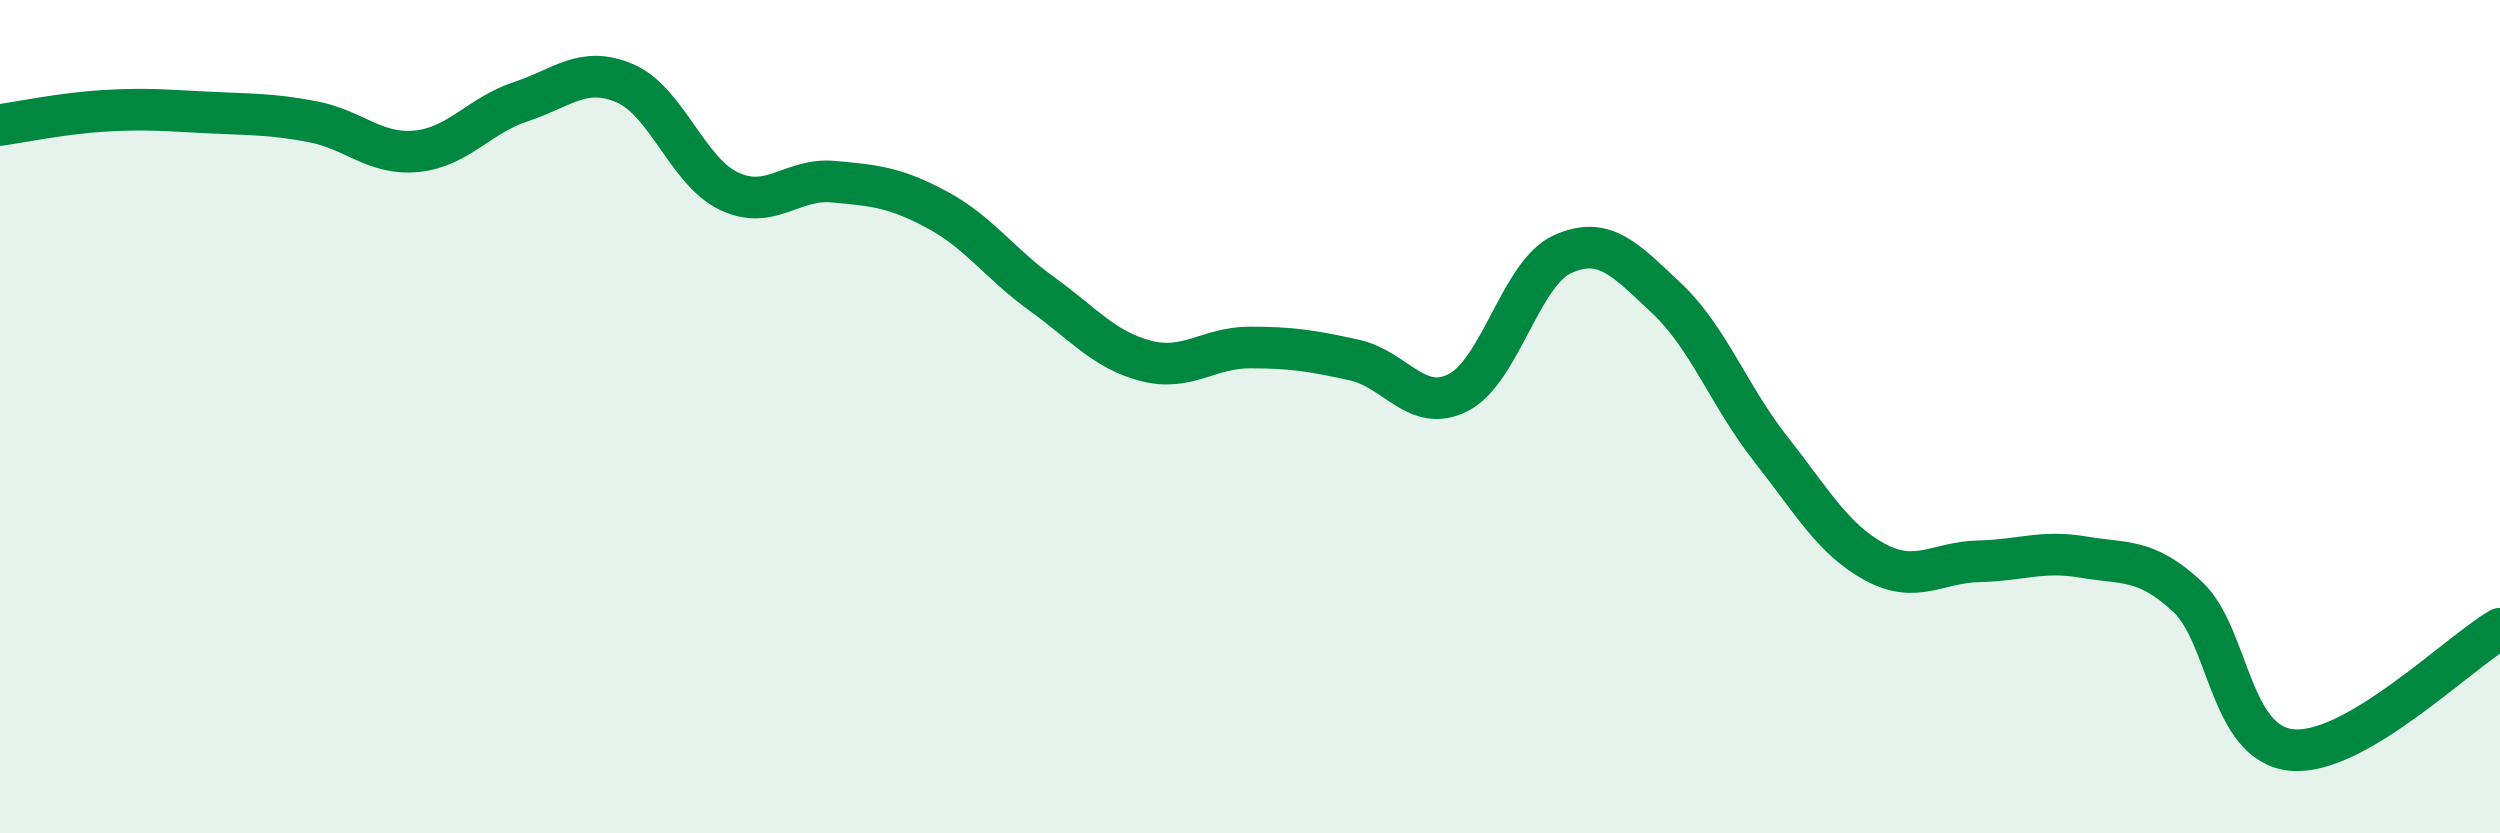
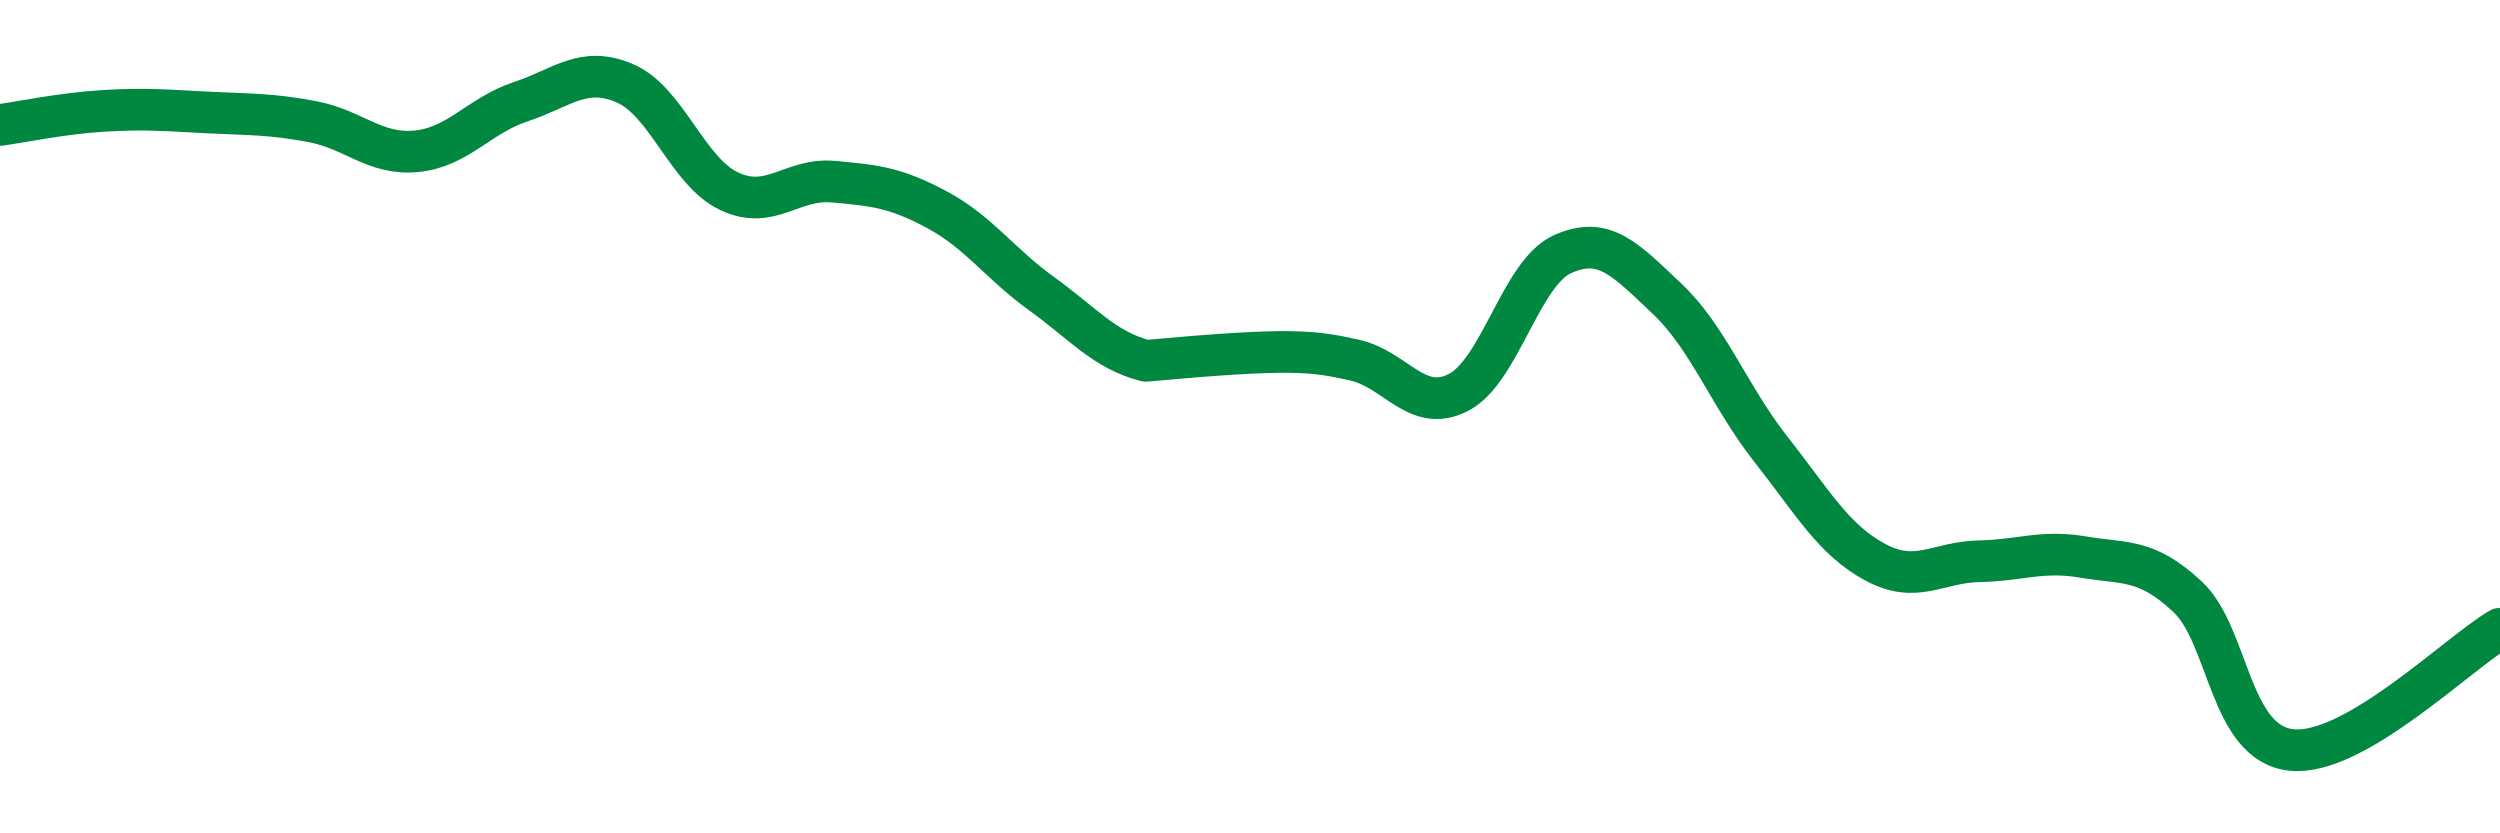
<svg xmlns="http://www.w3.org/2000/svg" width="60" height="20" viewBox="0 0 60 20">
-   <path d="M 0,3 C 0.5,2.93 1.5,2.72 2.5,2.66 C 3.5,2.6 4,2.65 5,2.7 C 6,2.75 6.5,2.73 7.5,2.92 C 8.5,3.11 9,3.73 10,3.63 C 11,3.53 11.5,2.77 12.5,2.44 C 13.5,2.11 14,1.57 15,2 C 16,2.43 16.5,4.12 17.5,4.59 C 18.5,5.06 19,4.27 20,4.36 C 21,4.45 21.5,4.5 22.5,5.04 C 23.5,5.58 24,6.33 25,7.05 C 26,7.77 26.5,8.4 27.5,8.66 C 28.5,8.92 29,8.34 30,8.34 C 31,8.34 31.5,8.42 32.5,8.64 C 33.5,8.86 34,9.93 35,9.42 C 36,8.91 36.5,6.55 37.5,6.1 C 38.5,5.65 39,6.22 40,7.16 C 41,8.1 41.5,9.51 42.5,10.78 C 43.5,12.05 44,12.95 45,13.49 C 46,14.03 46.5,13.49 47.5,13.47 C 48.5,13.45 49,13.2 50,13.37 C 51,13.54 51.5,13.39 52.5,14.32 C 53.5,15.25 53.5,17.85 55,18 C 56.5,18.15 59,15.67 60,15.09L60 20L0 20Z" fill="#008740" opacity="0.1" stroke-linecap="round" stroke-linejoin="round" />
-   <path d="M 0,3 C 0.5,2.93 1.5,2.72 2.5,2.66 C 3.5,2.6 4,2.65 5,2.7 C 6,2.75 6.5,2.73 7.5,2.92 C 8.5,3.11 9,3.73 10,3.63 C 11,3.53 11.5,2.77 12.5,2.44 C 13.5,2.11 14,1.57 15,2 C 16,2.43 16.5,4.12 17.5,4.59 C 18.5,5.06 19,4.27 20,4.36 C 21,4.45 21.5,4.5 22.5,5.04 C 23.5,5.58 24,6.33 25,7.05 C 26,7.77 26.5,8.4 27.5,8.66 C 28.5,8.92 29,8.34 30,8.34 C 31,8.34 31.5,8.42 32.5,8.64 C 33.5,8.86 34,9.93 35,9.42 C 36,8.91 36.5,6.55 37.5,6.1 C 38.5,5.65 39,6.22 40,7.16 C 41,8.1 41.5,9.51 42.5,10.78 C 43.5,12.05 44,12.95 45,13.49 C 46,14.03 46.5,13.49 47.5,13.47 C 48.5,13.45 49,13.2 50,13.37 C 51,13.54 51.5,13.39 52.5,14.32 C 53.5,15.25 53.5,17.85 55,18 C 56.5,18.15 59,15.67 60,15.09" stroke="#008740" stroke-width="1" fill="none" stroke-linecap="round" stroke-linejoin="round" />
+   <path d="M 0,3 C 0.5,2.93 1.5,2.72 2.5,2.66 C 3.5,2.6 4,2.65 5,2.7 C 6,2.75 6.5,2.73 7.5,2.92 C 8.5,3.11 9,3.73 10,3.63 C 11,3.53 11.5,2.77 12.5,2.44 C 13.5,2.11 14,1.57 15,2 C 16,2.43 16.5,4.12 17.5,4.59 C 18.5,5.06 19,4.27 20,4.36 C 21,4.45 21.5,4.5 22.5,5.04 C 23.5,5.58 24,6.33 25,7.05 C 26,7.77 26.5,8.4 27.5,8.66 C 31,8.34 31.5,8.42 32.5,8.64 C 33.5,8.86 34,9.93 35,9.42 C 36,8.91 36.5,6.55 37.5,6.1 C 38.5,5.65 39,6.22 40,7.16 C 41,8.1 41.5,9.51 42.5,10.78 C 43.5,12.05 44,12.95 45,13.49 C 46,14.03 46.5,13.49 47.5,13.47 C 48.5,13.45 49,13.2 50,13.37 C 51,13.54 51.5,13.39 52.5,14.32 C 53.5,15.25 53.5,17.85 55,18 C 56.5,18.15 59,15.67 60,15.09" stroke="#008740" stroke-width="1" fill="none" stroke-linecap="round" stroke-linejoin="round" />
</svg>